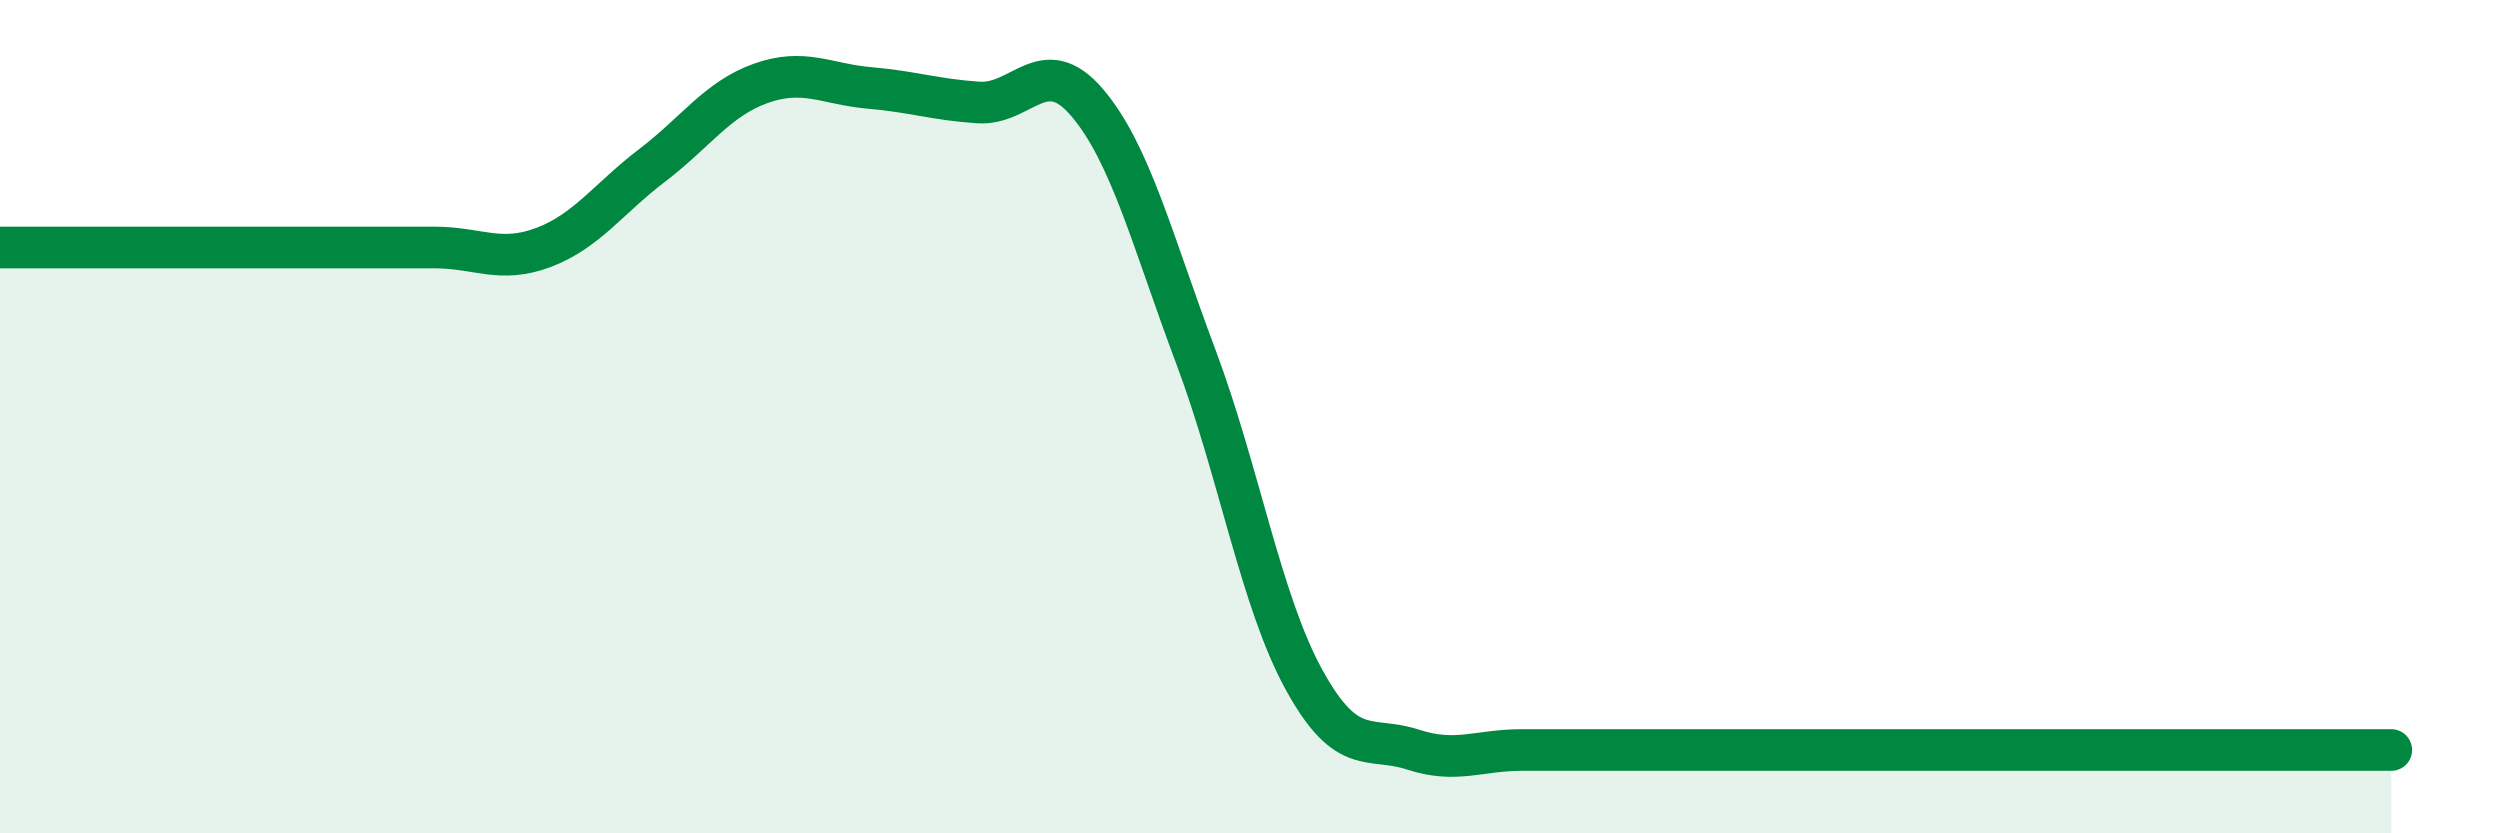
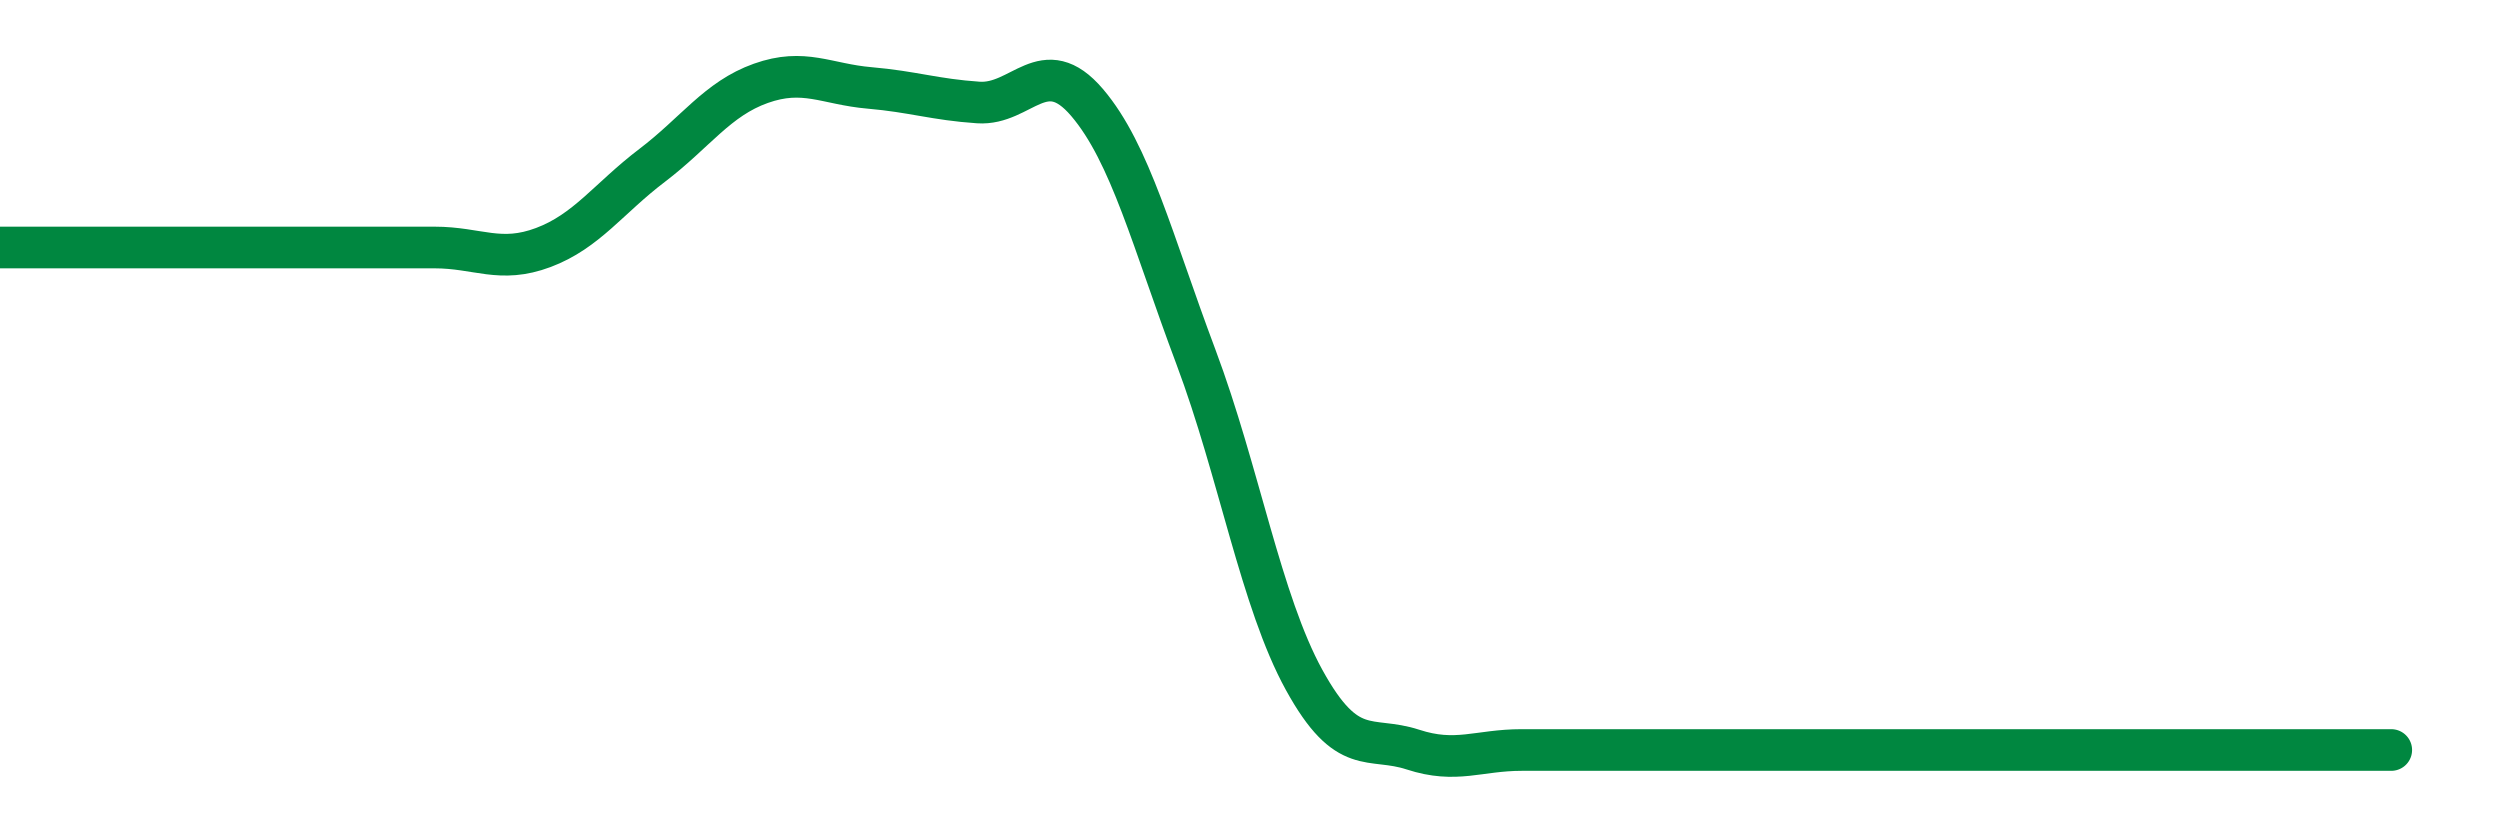
<svg xmlns="http://www.w3.org/2000/svg" width="60" height="20" viewBox="0 0 60 20">
-   <path d="M 0,5.94 C 0.52,5.94 1.57,5.94 2.61,5.94 C 3.65,5.94 4.18,5.94 5.22,5.94 C 6.26,5.94 6.79,5.94 7.83,5.94 C 8.87,5.94 9.39,5.94 10.43,5.94 C 11.47,5.94 12,6.33 13.04,5.94 C 14.08,5.55 14.61,4.76 15.65,3.97 C 16.69,3.18 17.22,2.37 18.26,2 C 19.3,1.63 19.83,2.02 20.87,2.11 C 21.91,2.2 22.44,2.39 23.48,2.46 C 24.52,2.53 25.05,1.24 26.09,2.46 C 27.13,3.68 27.66,5.79 28.7,8.56 C 29.74,11.33 30.26,14.43 31.3,16.32 C 32.34,18.21 32.87,17.65 33.91,17.99 C 34.95,18.33 35.48,18 36.52,18 C 37.56,18 38.09,18 39.13,18 C 40.17,18 40.7,18 41.74,18 C 42.78,18 43.31,18 44.35,18 C 45.39,18 45.92,18 46.96,18 C 48,18 48.53,18 49.57,18 C 50.61,18 51.13,18 52.17,18 C 53.21,18 53.74,18 54.78,18 C 55.82,18 56.87,18 57.39,18L57.39 20L0 20Z" fill="#008740" opacity="0.1" stroke-linecap="round" stroke-linejoin="round" />
-   <path d="M 0,5.94 C 0.52,5.94 1.57,5.94 2.61,5.94 C 3.65,5.94 4.18,5.94 5.22,5.94 C 6.26,5.94 6.79,5.94 7.83,5.94 C 8.87,5.94 9.39,5.94 10.43,5.94 C 11.47,5.94 12,6.33 13.04,5.94 C 14.08,5.55 14.61,4.76 15.65,3.97 C 16.69,3.18 17.22,2.37 18.26,2 C 19.3,1.63 19.83,2.02 20.87,2.11 C 21.91,2.2 22.44,2.39 23.48,2.46 C 24.52,2.53 25.05,1.24 26.09,2.46 C 27.13,3.68 27.66,5.79 28.7,8.56 C 29.74,11.33 30.26,14.43 31.3,16.32 C 32.34,18.21 32.87,17.65 33.91,17.99 C 34.95,18.33 35.48,18 36.52,18 C 37.56,18 38.09,18 39.13,18 C 40.17,18 40.7,18 41.74,18 C 42.78,18 43.31,18 44.35,18 C 45.39,18 45.92,18 46.96,18 C 48,18 48.53,18 49.57,18 C 50.61,18 51.13,18 52.17,18 C 53.21,18 53.74,18 54.78,18 C 55.82,18 56.87,18 57.39,18" stroke="#008740" stroke-width="1" fill="none" stroke-linecap="round" stroke-linejoin="round" />
+   <path d="M 0,5.94 C 3.65,5.94 4.18,5.94 5.22,5.94 C 6.26,5.94 6.79,5.94 7.83,5.94 C 8.87,5.94 9.39,5.94 10.43,5.94 C 11.47,5.94 12,6.33 13.04,5.94 C 14.08,5.55 14.61,4.76 15.65,3.97 C 16.69,3.18 17.22,2.37 18.26,2 C 19.3,1.63 19.83,2.02 20.87,2.11 C 21.91,2.2 22.44,2.39 23.48,2.46 C 24.52,2.53 25.05,1.24 26.09,2.46 C 27.13,3.68 27.66,5.79 28.7,8.56 C 29.74,11.33 30.26,14.43 31.3,16.32 C 32.34,18.21 32.87,17.65 33.91,17.99 C 34.95,18.33 35.48,18 36.52,18 C 37.56,18 38.09,18 39.13,18 C 40.17,18 40.7,18 41.74,18 C 42.78,18 43.31,18 44.35,18 C 45.39,18 45.92,18 46.96,18 C 48,18 48.53,18 49.57,18 C 50.61,18 51.13,18 52.17,18 C 53.21,18 53.74,18 54.78,18 C 55.82,18 56.87,18 57.39,18" stroke="#008740" stroke-width="1" fill="none" stroke-linecap="round" stroke-linejoin="round" />
</svg>